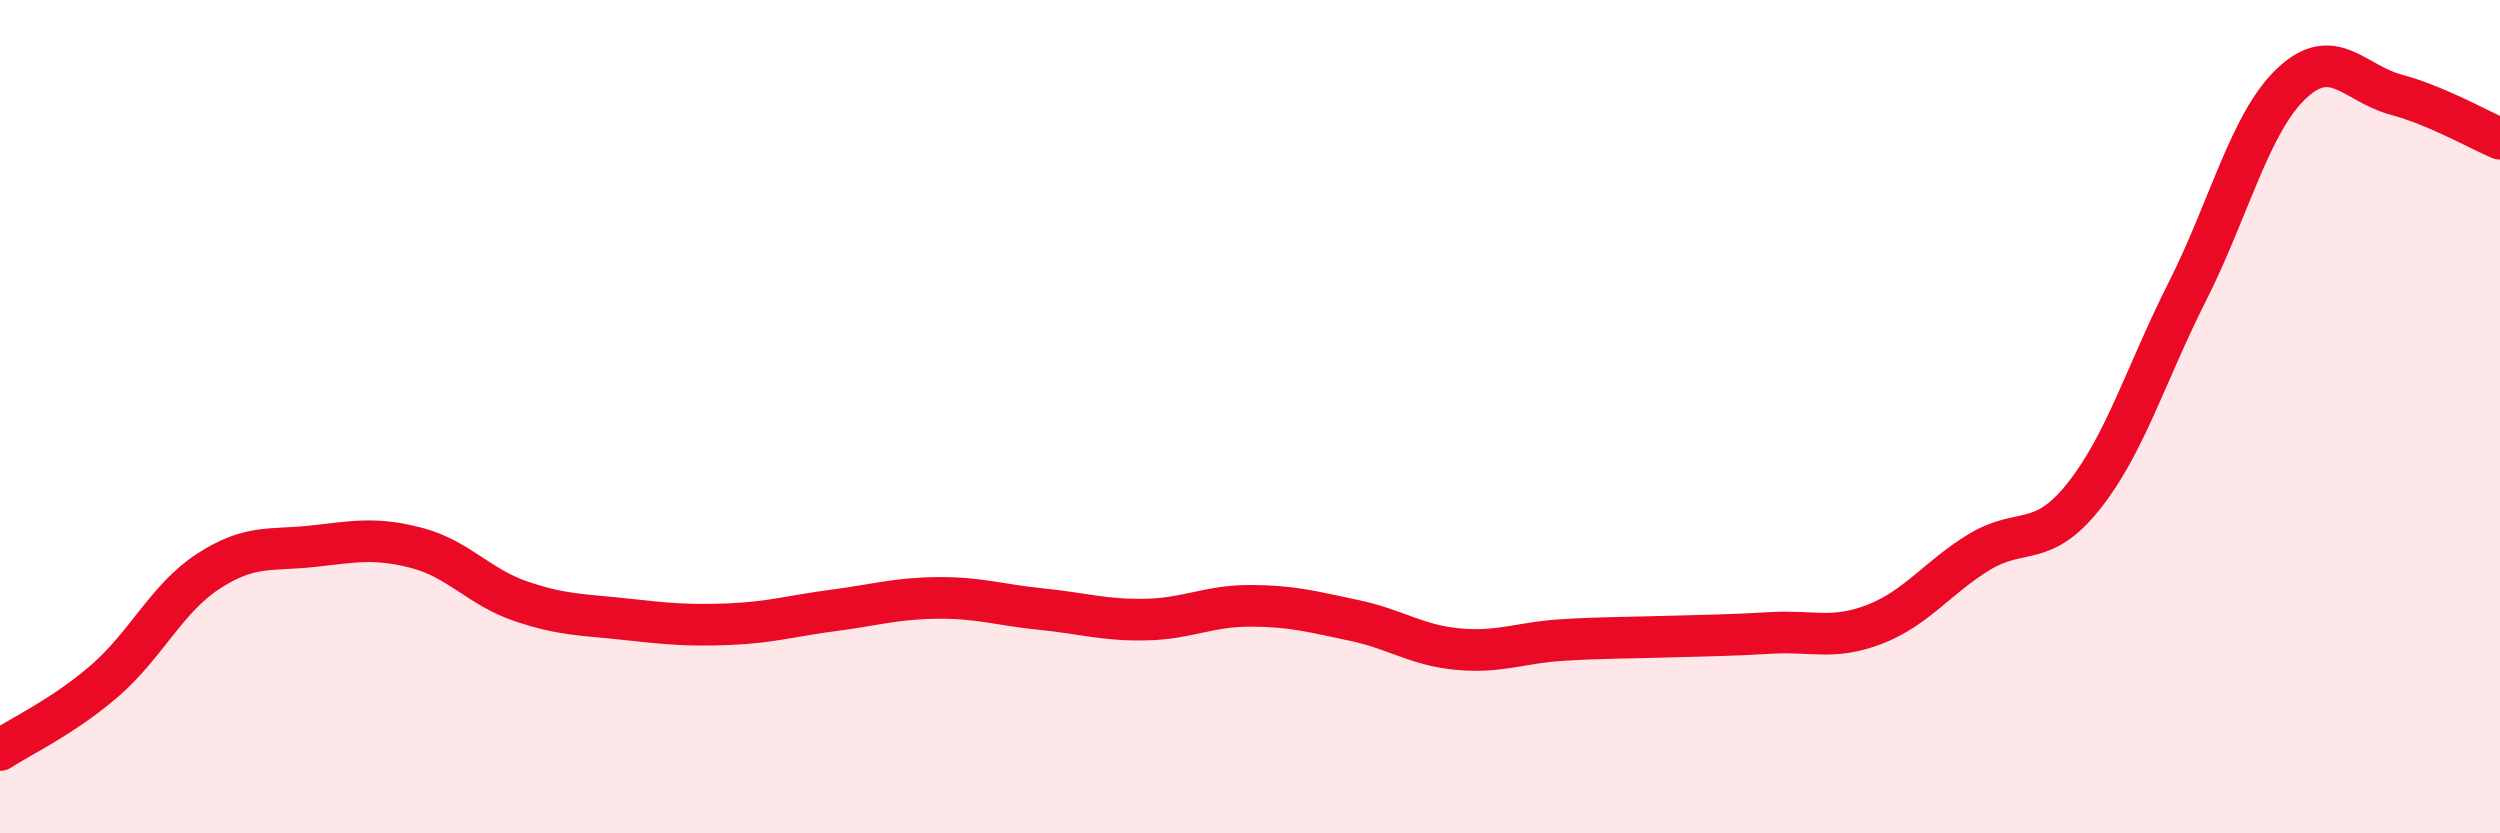
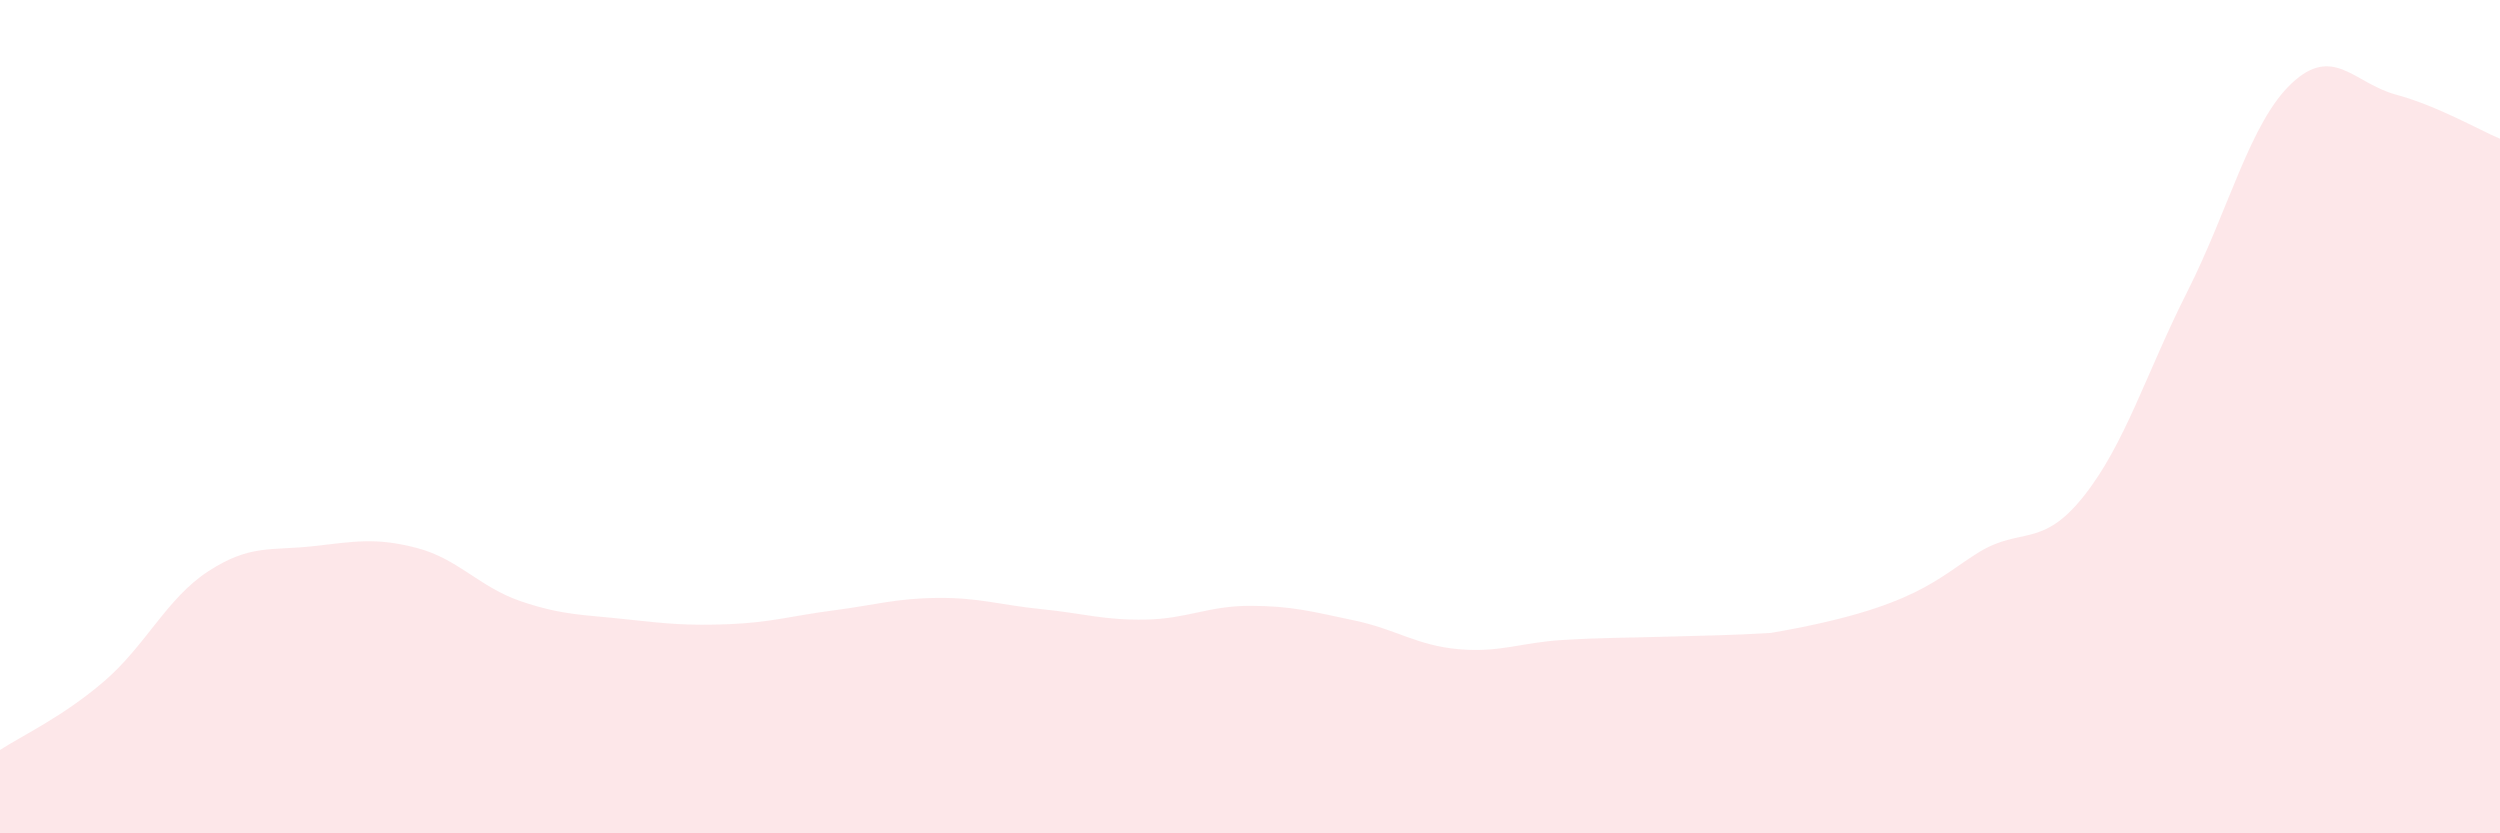
<svg xmlns="http://www.w3.org/2000/svg" width="60" height="20" viewBox="0 0 60 20">
-   <path d="M 0,18 C 0.5,17.67 1.5,17.21 2.5,16.35 C 3.5,15.49 4,14.36 5,13.71 C 6,13.06 6.5,13.22 7.5,13.11 C 8.5,13 9,12.89 10,13.15 C 11,13.41 11.5,14.09 12.5,14.43 C 13.5,14.77 14,14.75 15,14.86 C 16,14.97 16.5,15.02 17.5,14.98 C 18.5,14.94 19,14.78 20,14.65 C 21,14.52 21.5,14.36 22.5,14.35 C 23.5,14.34 24,14.52 25,14.62 C 26,14.72 26.5,14.89 27.5,14.87 C 28.5,14.85 29,14.54 30,14.54 C 31,14.54 31.5,14.68 32.5,14.89 C 33.5,15.1 34,15.49 35,15.58 C 36,15.67 36.5,15.42 37.5,15.36 C 38.5,15.3 39,15.31 40,15.28 C 41,15.25 41.5,15.25 42.5,15.19 C 43.5,15.13 44,15.37 45,14.98 C 46,14.59 46.5,13.86 47.5,13.25 C 48.5,12.64 49,13.17 50,11.92 C 51,10.67 51.5,8.97 52.5,6.99 C 53.5,5.01 54,2.94 55,2 C 56,1.06 56.5,2 57.5,2.27 C 58.5,2.54 59.5,3.12 60,3.33L60 20L0 20Z" fill="#EB0A25" opacity="0.1" stroke-linecap="round" stroke-linejoin="round" />
-   <path d="M 0,18 C 0.5,17.67 1.5,17.21 2.5,16.35 C 3.5,15.49 4,14.36 5,13.71 C 6,13.06 6.5,13.22 7.5,13.11 C 8.5,13 9,12.89 10,13.15 C 11,13.41 11.5,14.09 12.5,14.43 C 13.5,14.77 14,14.75 15,14.86 C 16,14.97 16.5,15.02 17.5,14.98 C 18.5,14.94 19,14.78 20,14.65 C 21,14.52 21.5,14.36 22.5,14.35 C 23.5,14.34 24,14.52 25,14.62 C 26,14.72 26.5,14.89 27.5,14.87 C 28.5,14.85 29,14.54 30,14.54 C 31,14.54 31.5,14.68 32.5,14.89 C 33.5,15.1 34,15.49 35,15.58 C 36,15.67 36.5,15.42 37.5,15.36 C 38.5,15.3 39,15.31 40,15.28 C 41,15.25 41.5,15.25 42.5,15.19 C 43.5,15.13 44,15.37 45,14.98 C 46,14.59 46.5,13.86 47.5,13.25 C 48.5,12.64 49,13.17 50,11.92 C 51,10.67 51.5,8.97 52.5,6.99 C 53.5,5.01 54,2.94 55,2 C 56,1.06 56.5,2 57.5,2.27 C 58.5,2.54 59.5,3.12 60,3.33" stroke="#EB0A25" stroke-width="1" fill="none" stroke-linecap="round" stroke-linejoin="round" />
+   <path d="M 0,18 C 0.5,17.67 1.5,17.21 2.5,16.35 C 3.5,15.49 4,14.36 5,13.71 C 6,13.06 6.5,13.22 7.5,13.11 C 8.5,13 9,12.89 10,13.15 C 11,13.41 11.5,14.09 12.5,14.43 C 13.5,14.77 14,14.75 15,14.86 C 16,14.97 16.5,15.02 17.5,14.98 C 18.5,14.94 19,14.78 20,14.65 C 21,14.52 21.5,14.36 22.5,14.35 C 23.5,14.34 24,14.52 25,14.62 C 26,14.72 26.5,14.89 27.5,14.87 C 28.5,14.85 29,14.54 30,14.54 C 31,14.54 31.5,14.68 32.5,14.89 C 33.5,15.1 34,15.49 35,15.58 C 36,15.67 36.5,15.42 37.5,15.36 C 38.5,15.3 39,15.31 40,15.28 C 41,15.25 41.5,15.25 42.5,15.19 C 46,14.59 46.5,13.86 47.5,13.25 C 48.5,12.64 49,13.17 50,11.92 C 51,10.67 51.5,8.97 52.5,6.99 C 53.5,5.01 54,2.94 55,2 C 56,1.06 56.5,2 57.5,2.27 C 58.5,2.54 59.5,3.12 60,3.33L60 20L0 20Z" fill="#EB0A25" opacity="0.1" stroke-linecap="round" stroke-linejoin="round" />
</svg>